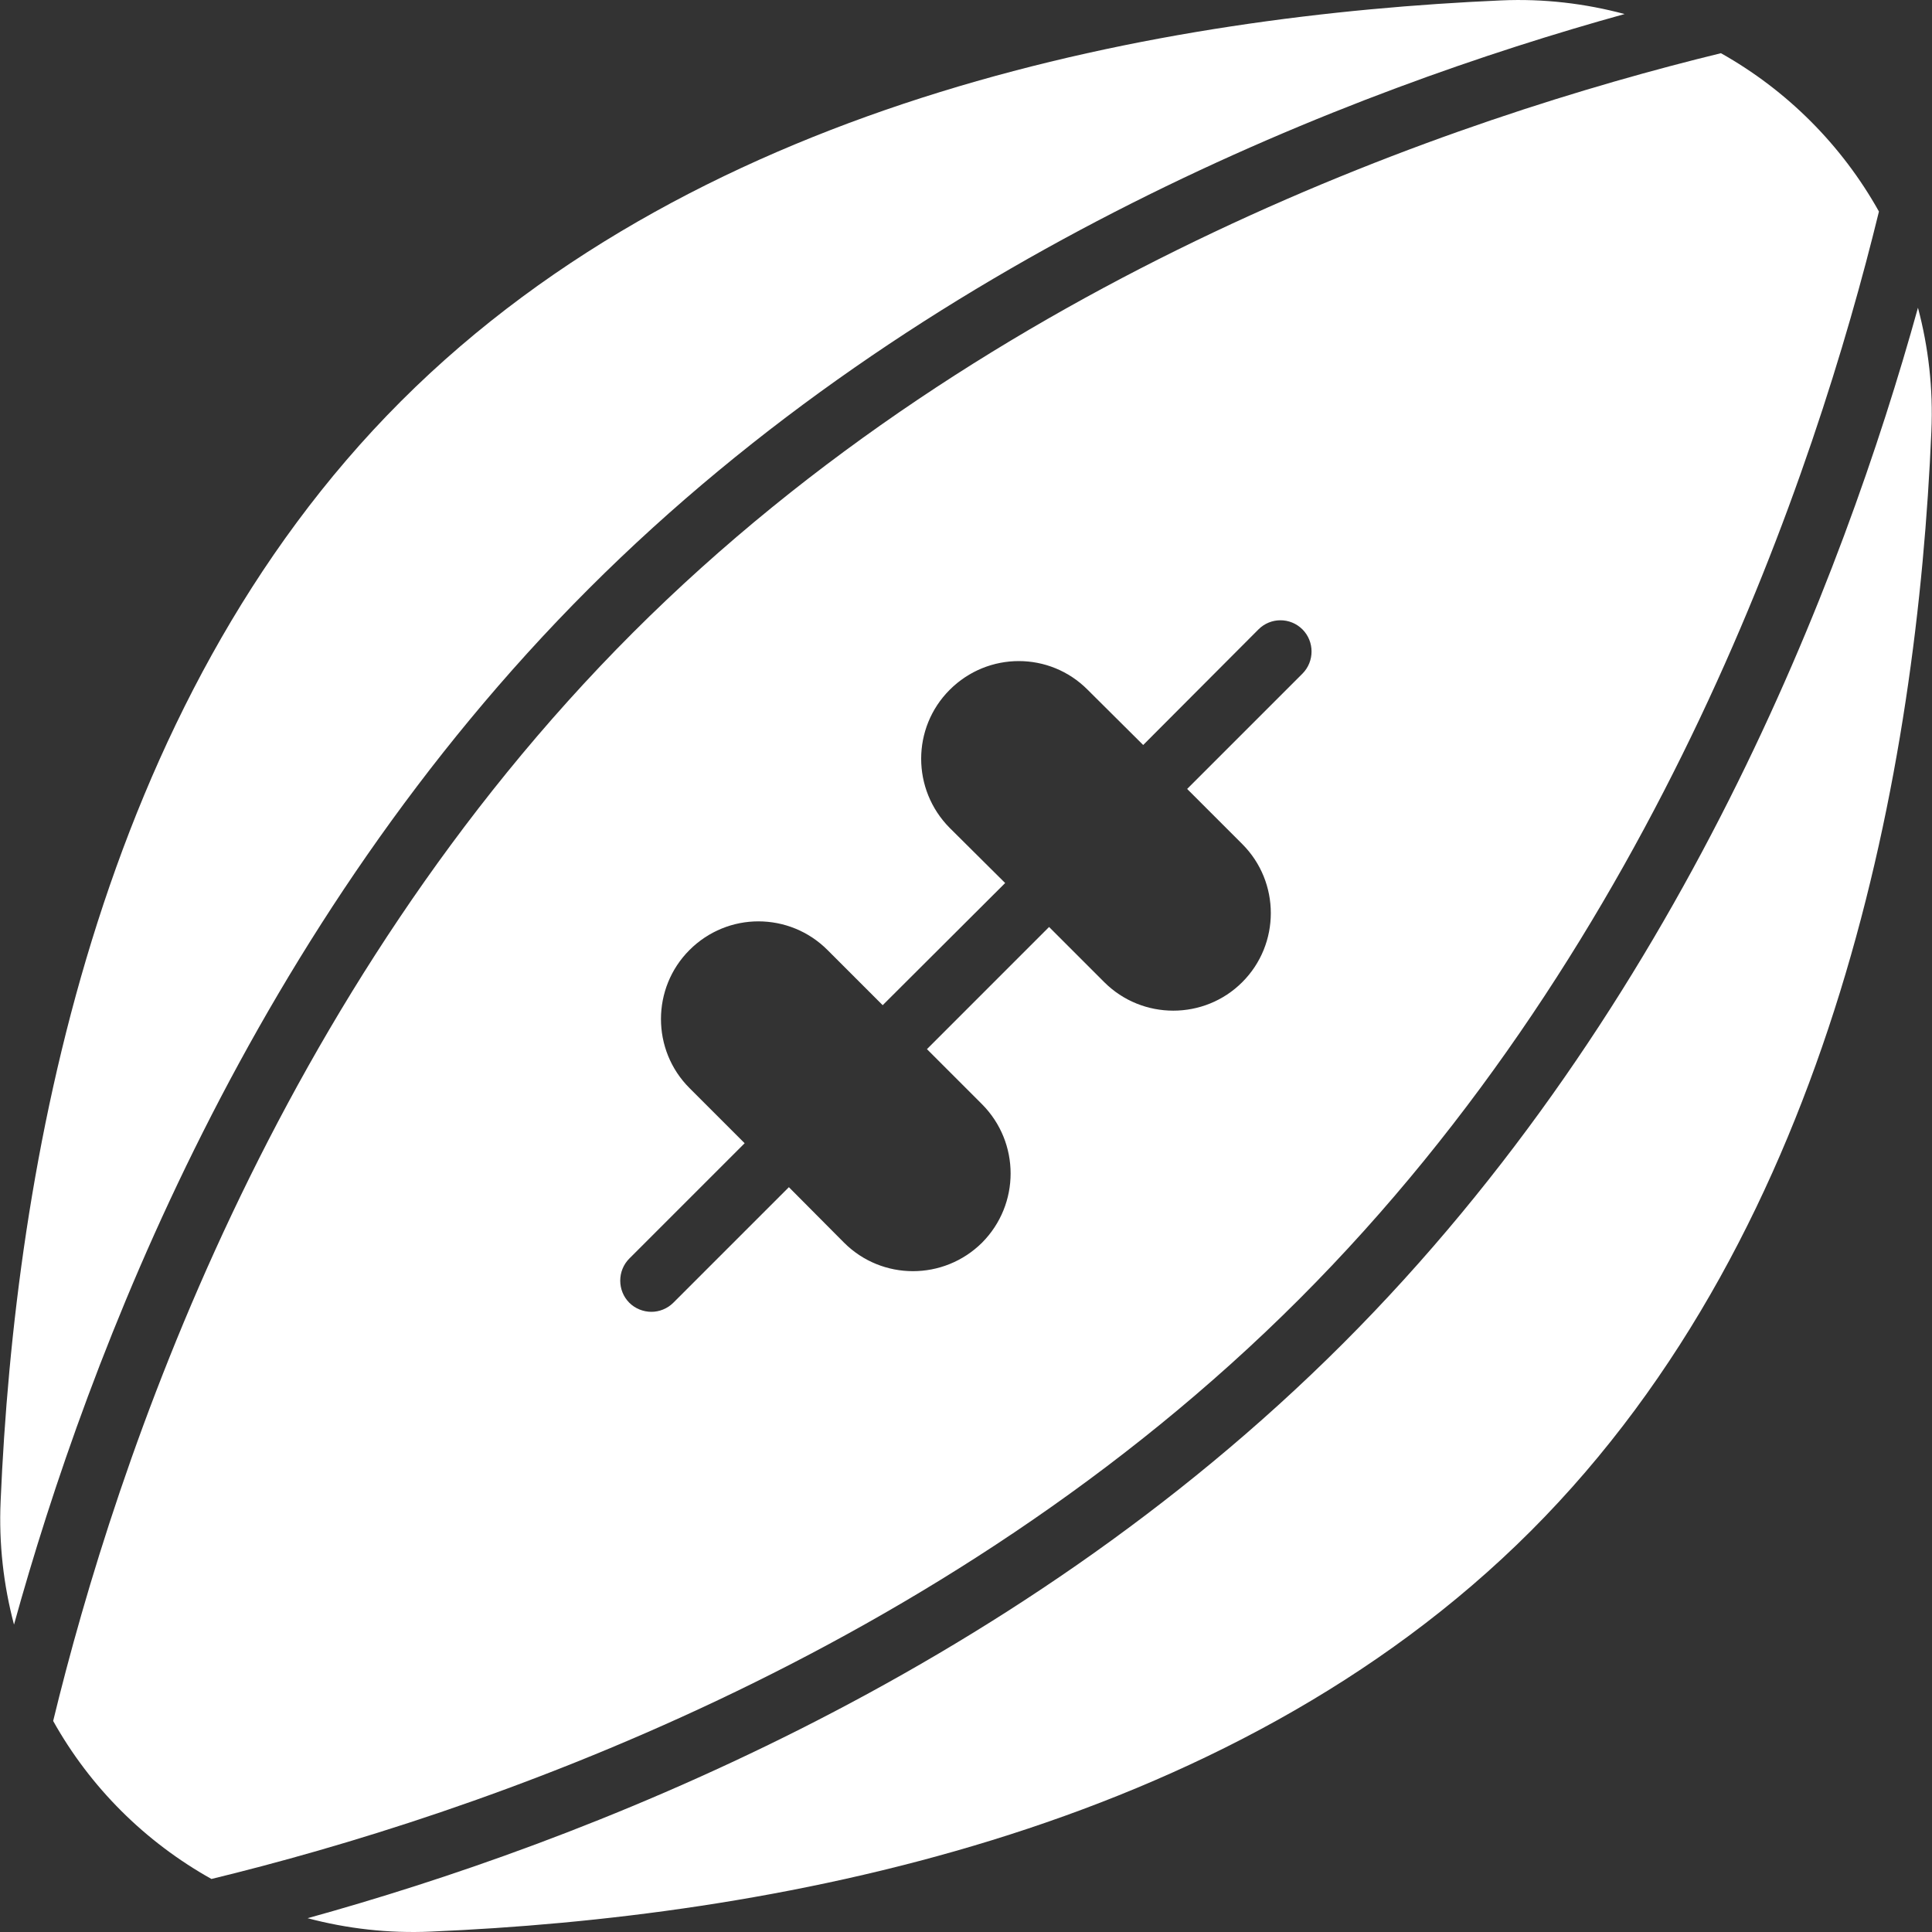
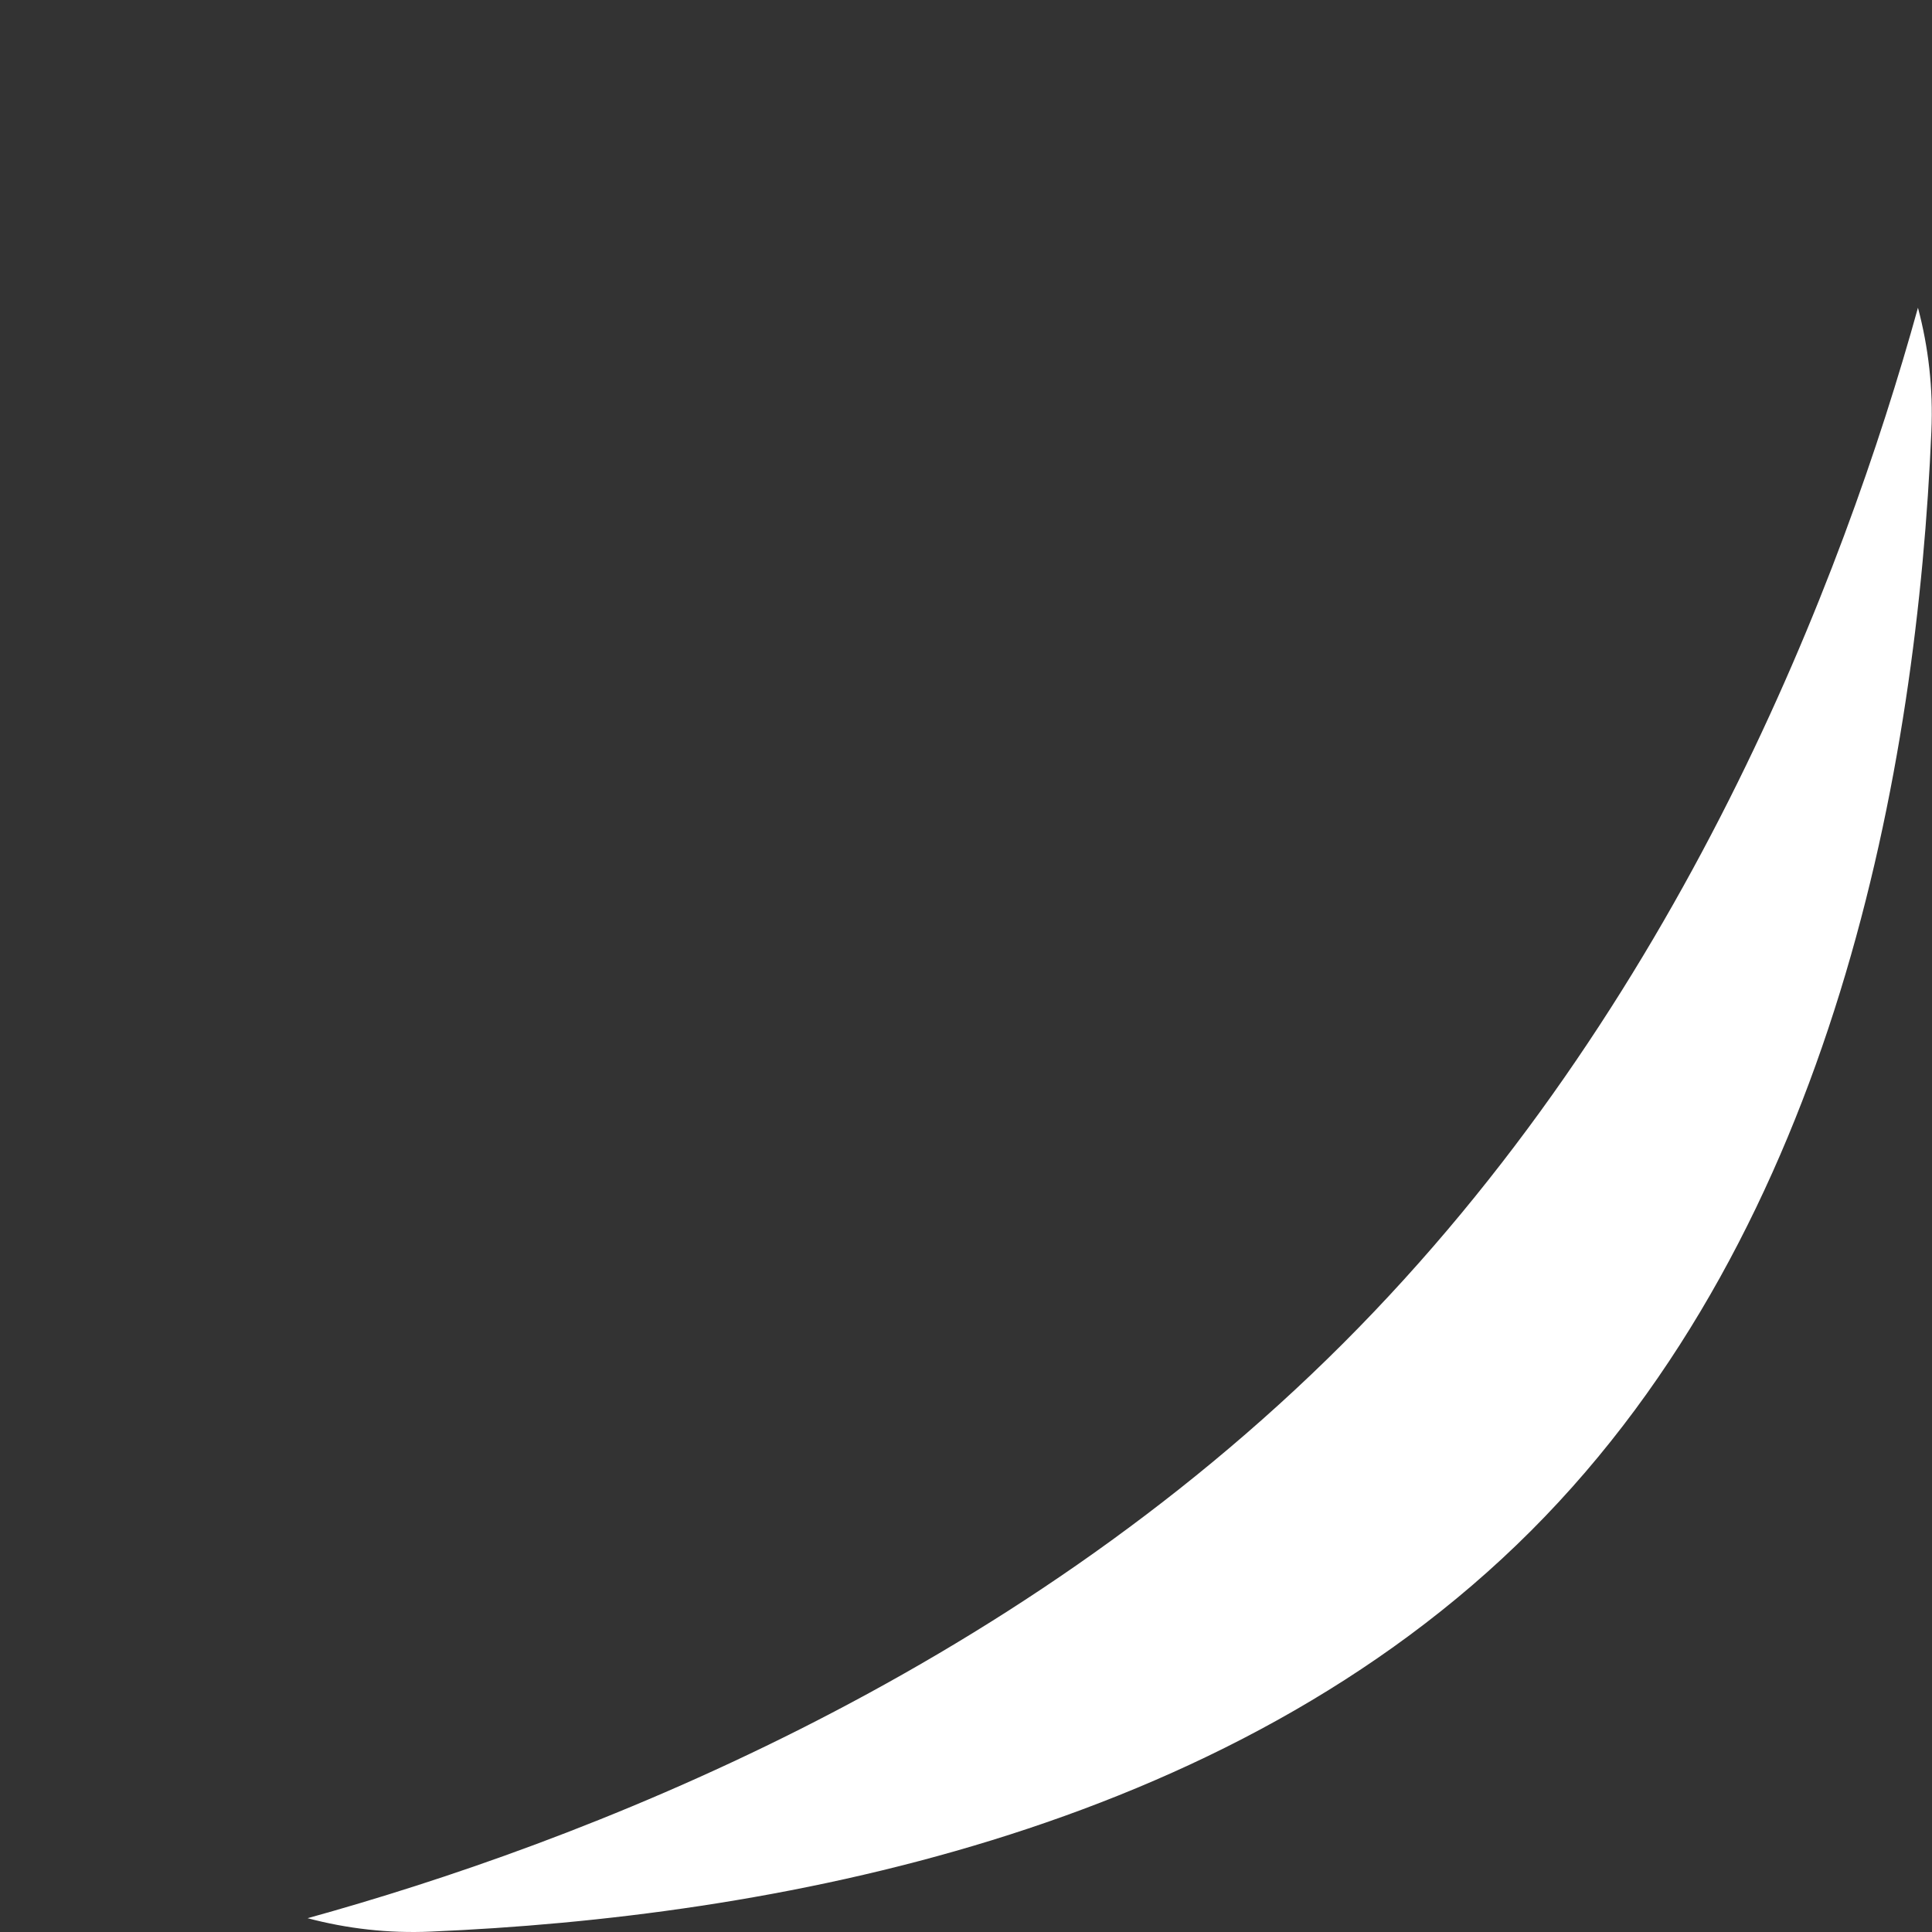
<svg xmlns="http://www.w3.org/2000/svg" width="56" height="56" viewBox="0 0 56 56" fill="none">
  <rect x="0" y="0" width="56" height="56" fill="#333333" stroke="none" />
  <g id="Rugby">
-     <path d="M47.09 0.407C45.95 0.102 44.746 -0.044 43.505 0.012C33.831 0.438 20.457 2.795 11.623 11.629C2.789 20.463 0.431 33.838 0.018 43.512C-0.037 44.751 0.104 45.952 0.406 47.09C2.569 39.274 7.303 26.827 17.062 17.068C26.814 7.316 39.269 2.576 47.09 0.407Z" fill="white" />
    <path d="M55.593 8.92C53.426 16.735 48.687 29.183 38.932 38.938C29.164 48.707 16.725 53.439 8.916 55.6C10.054 55.902 11.255 56.044 12.495 55.988C22.169 55.575 35.536 53.211 44.371 44.377C53.205 35.543 55.569 22.175 55.982 12.501C56.037 11.261 55.896 10.059 55.593 8.92Z" fill="white" />
-     <path d="M49.882 1.542C42.331 3.385 28.747 7.937 18.341 18.342C7.927 28.757 3.375 42.332 1.541 49.883C2.616 51.807 4.205 53.388 6.129 54.463C13.671 52.629 27.247 48.068 37.652 37.663C48.067 27.248 52.619 13.682 54.462 6.131C53.387 4.207 51.797 2.617 49.882 1.542ZM37.752 19.526L34.41 22.868L36.008 24.466C37.111 25.568 37.111 27.366 36.008 28.468C34.907 29.57 33.109 29.57 32.007 28.468L30.408 26.869L26.868 30.41L28.466 32.008C29.569 33.119 29.569 34.908 28.466 36.019C27.355 37.121 25.567 37.121 24.465 36.019L22.866 34.411L19.515 37.762C19.344 37.933 19.109 38.024 18.883 38.024C18.648 38.024 18.414 37.933 18.242 37.762C17.89 37.41 17.89 36.831 18.242 36.479L21.584 33.137L19.985 31.538C18.883 30.437 18.883 28.639 19.985 27.537C20.536 26.986 21.259 26.706 21.981 26.706C22.713 26.706 23.436 26.986 23.986 27.537L25.585 29.136L29.135 25.595L27.527 23.997C26.425 22.886 26.425 21.097 27.527 19.995C28.638 18.884 30.426 18.884 31.528 19.995L33.136 21.594L36.478 18.243C36.83 17.891 37.399 17.891 37.752 18.243C38.104 18.595 38.104 19.173 37.752 19.526Z" fill="white" />
  </g>
</svg>